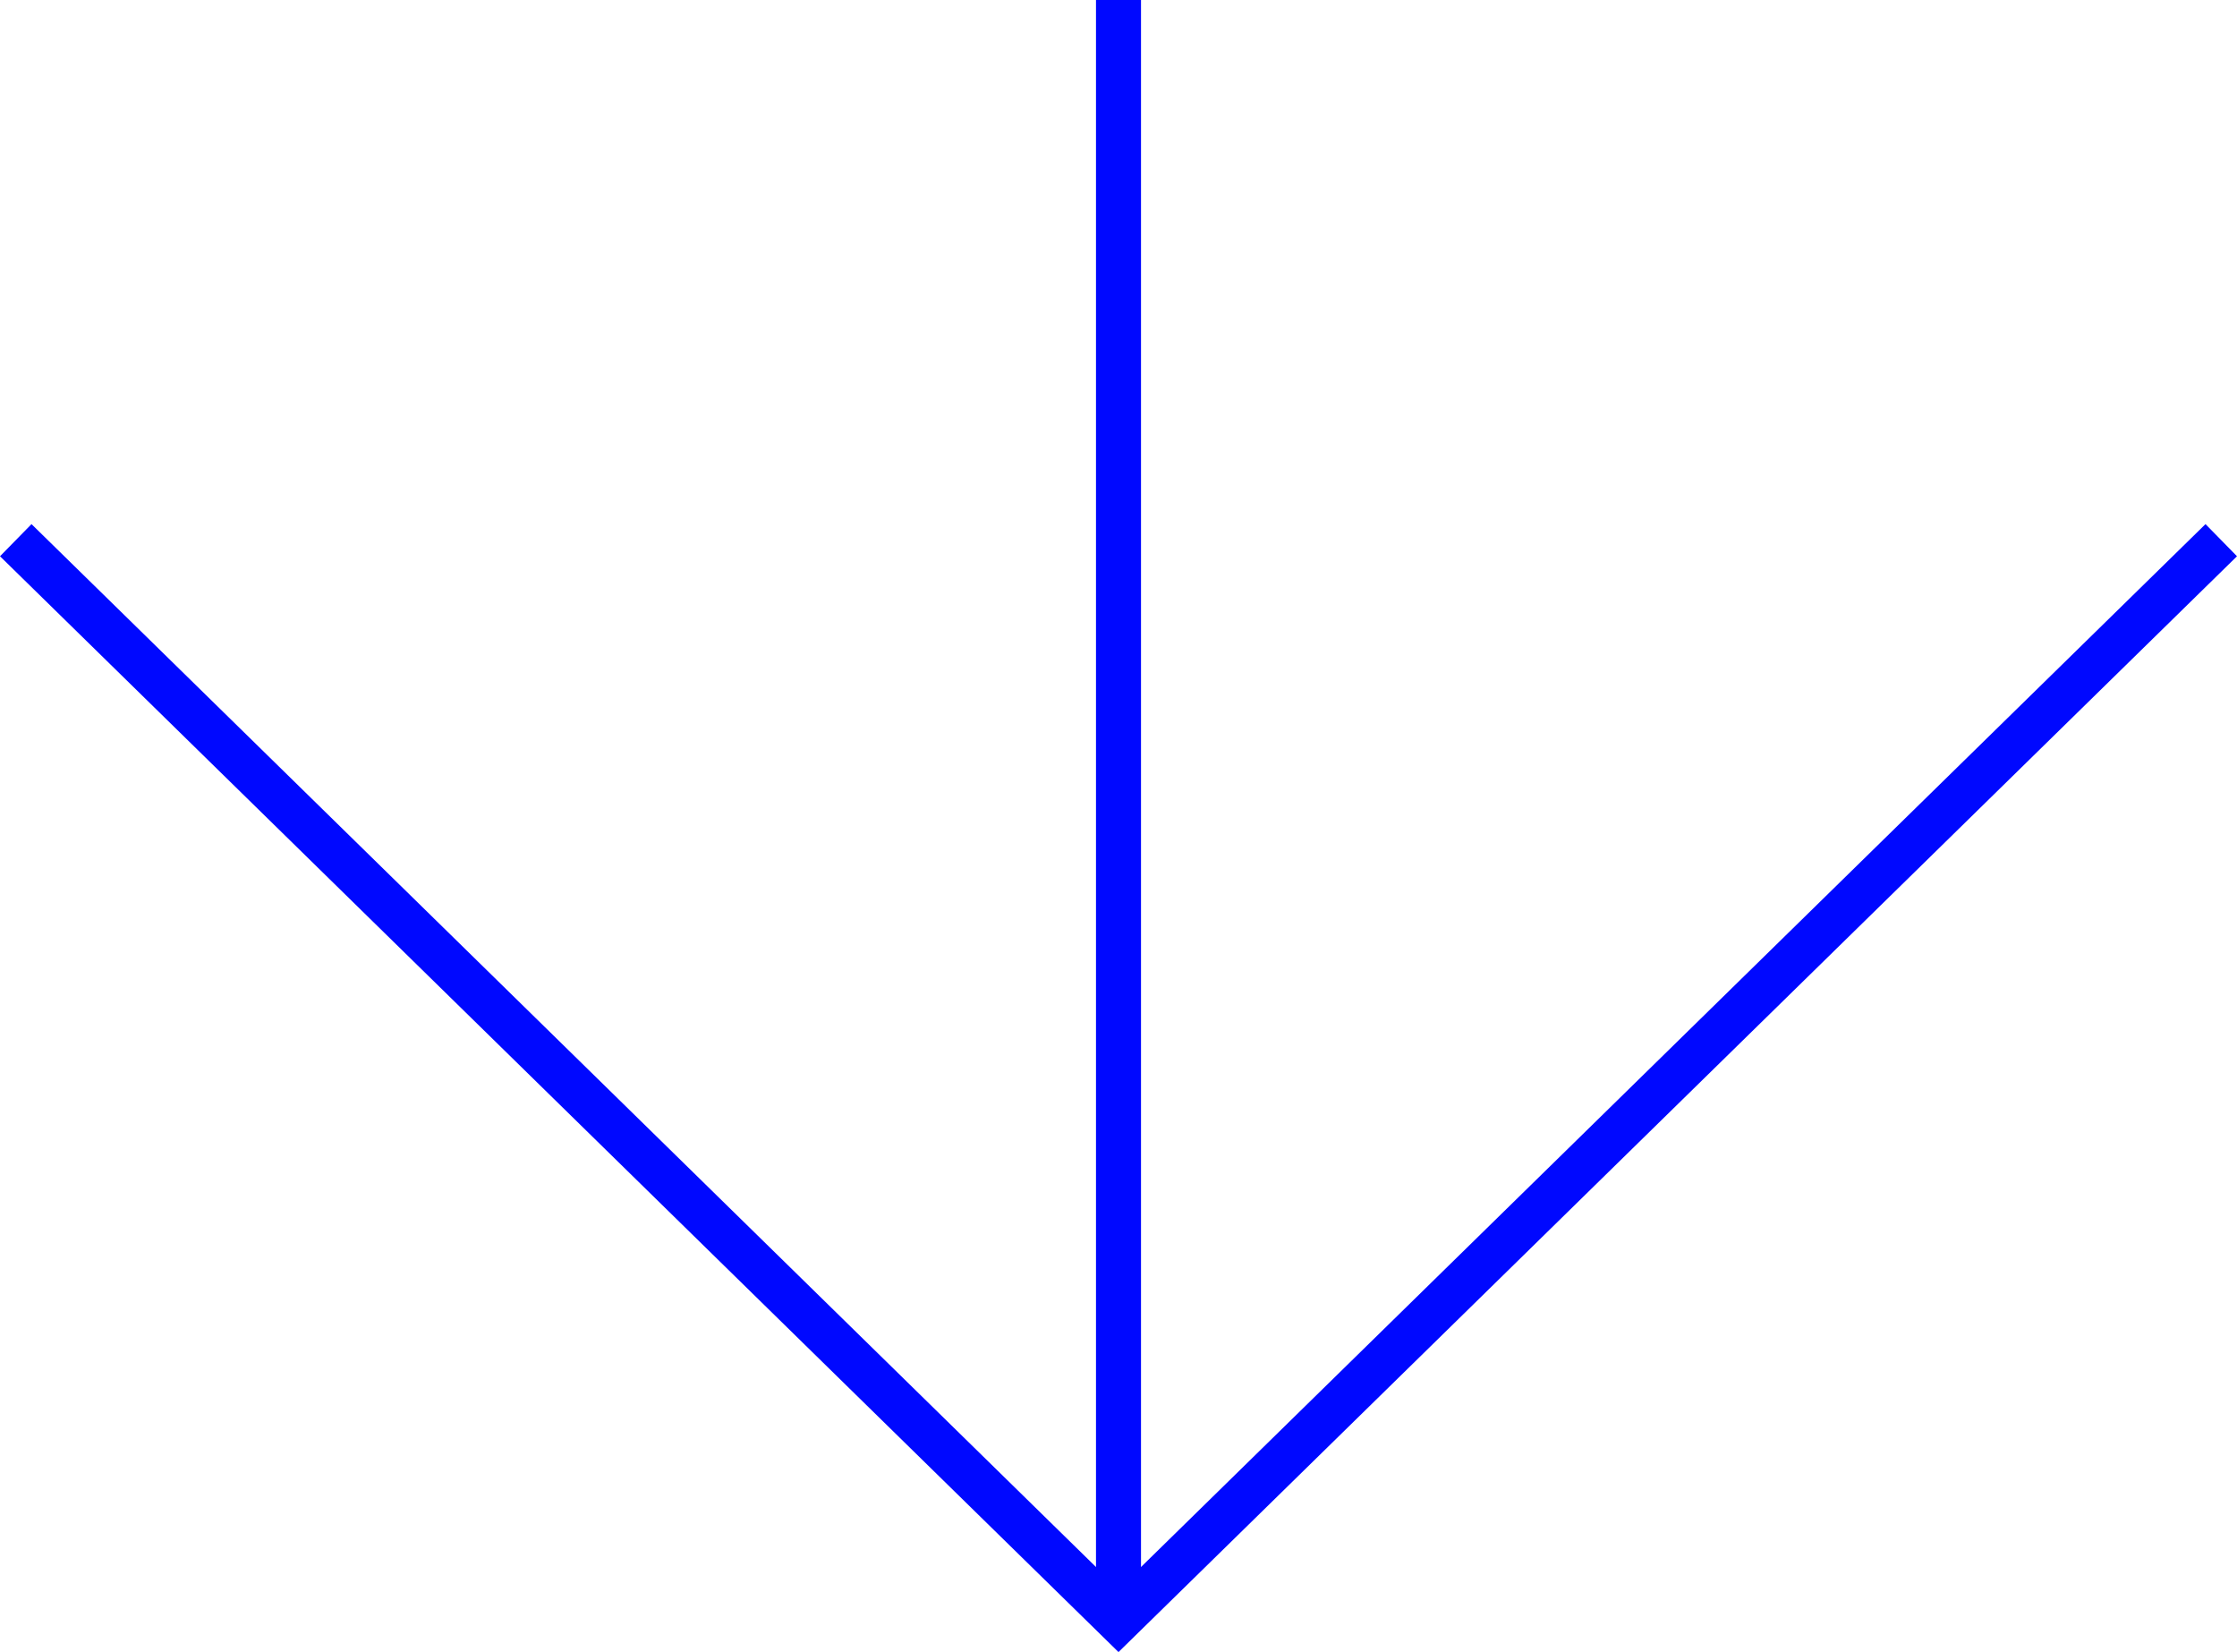
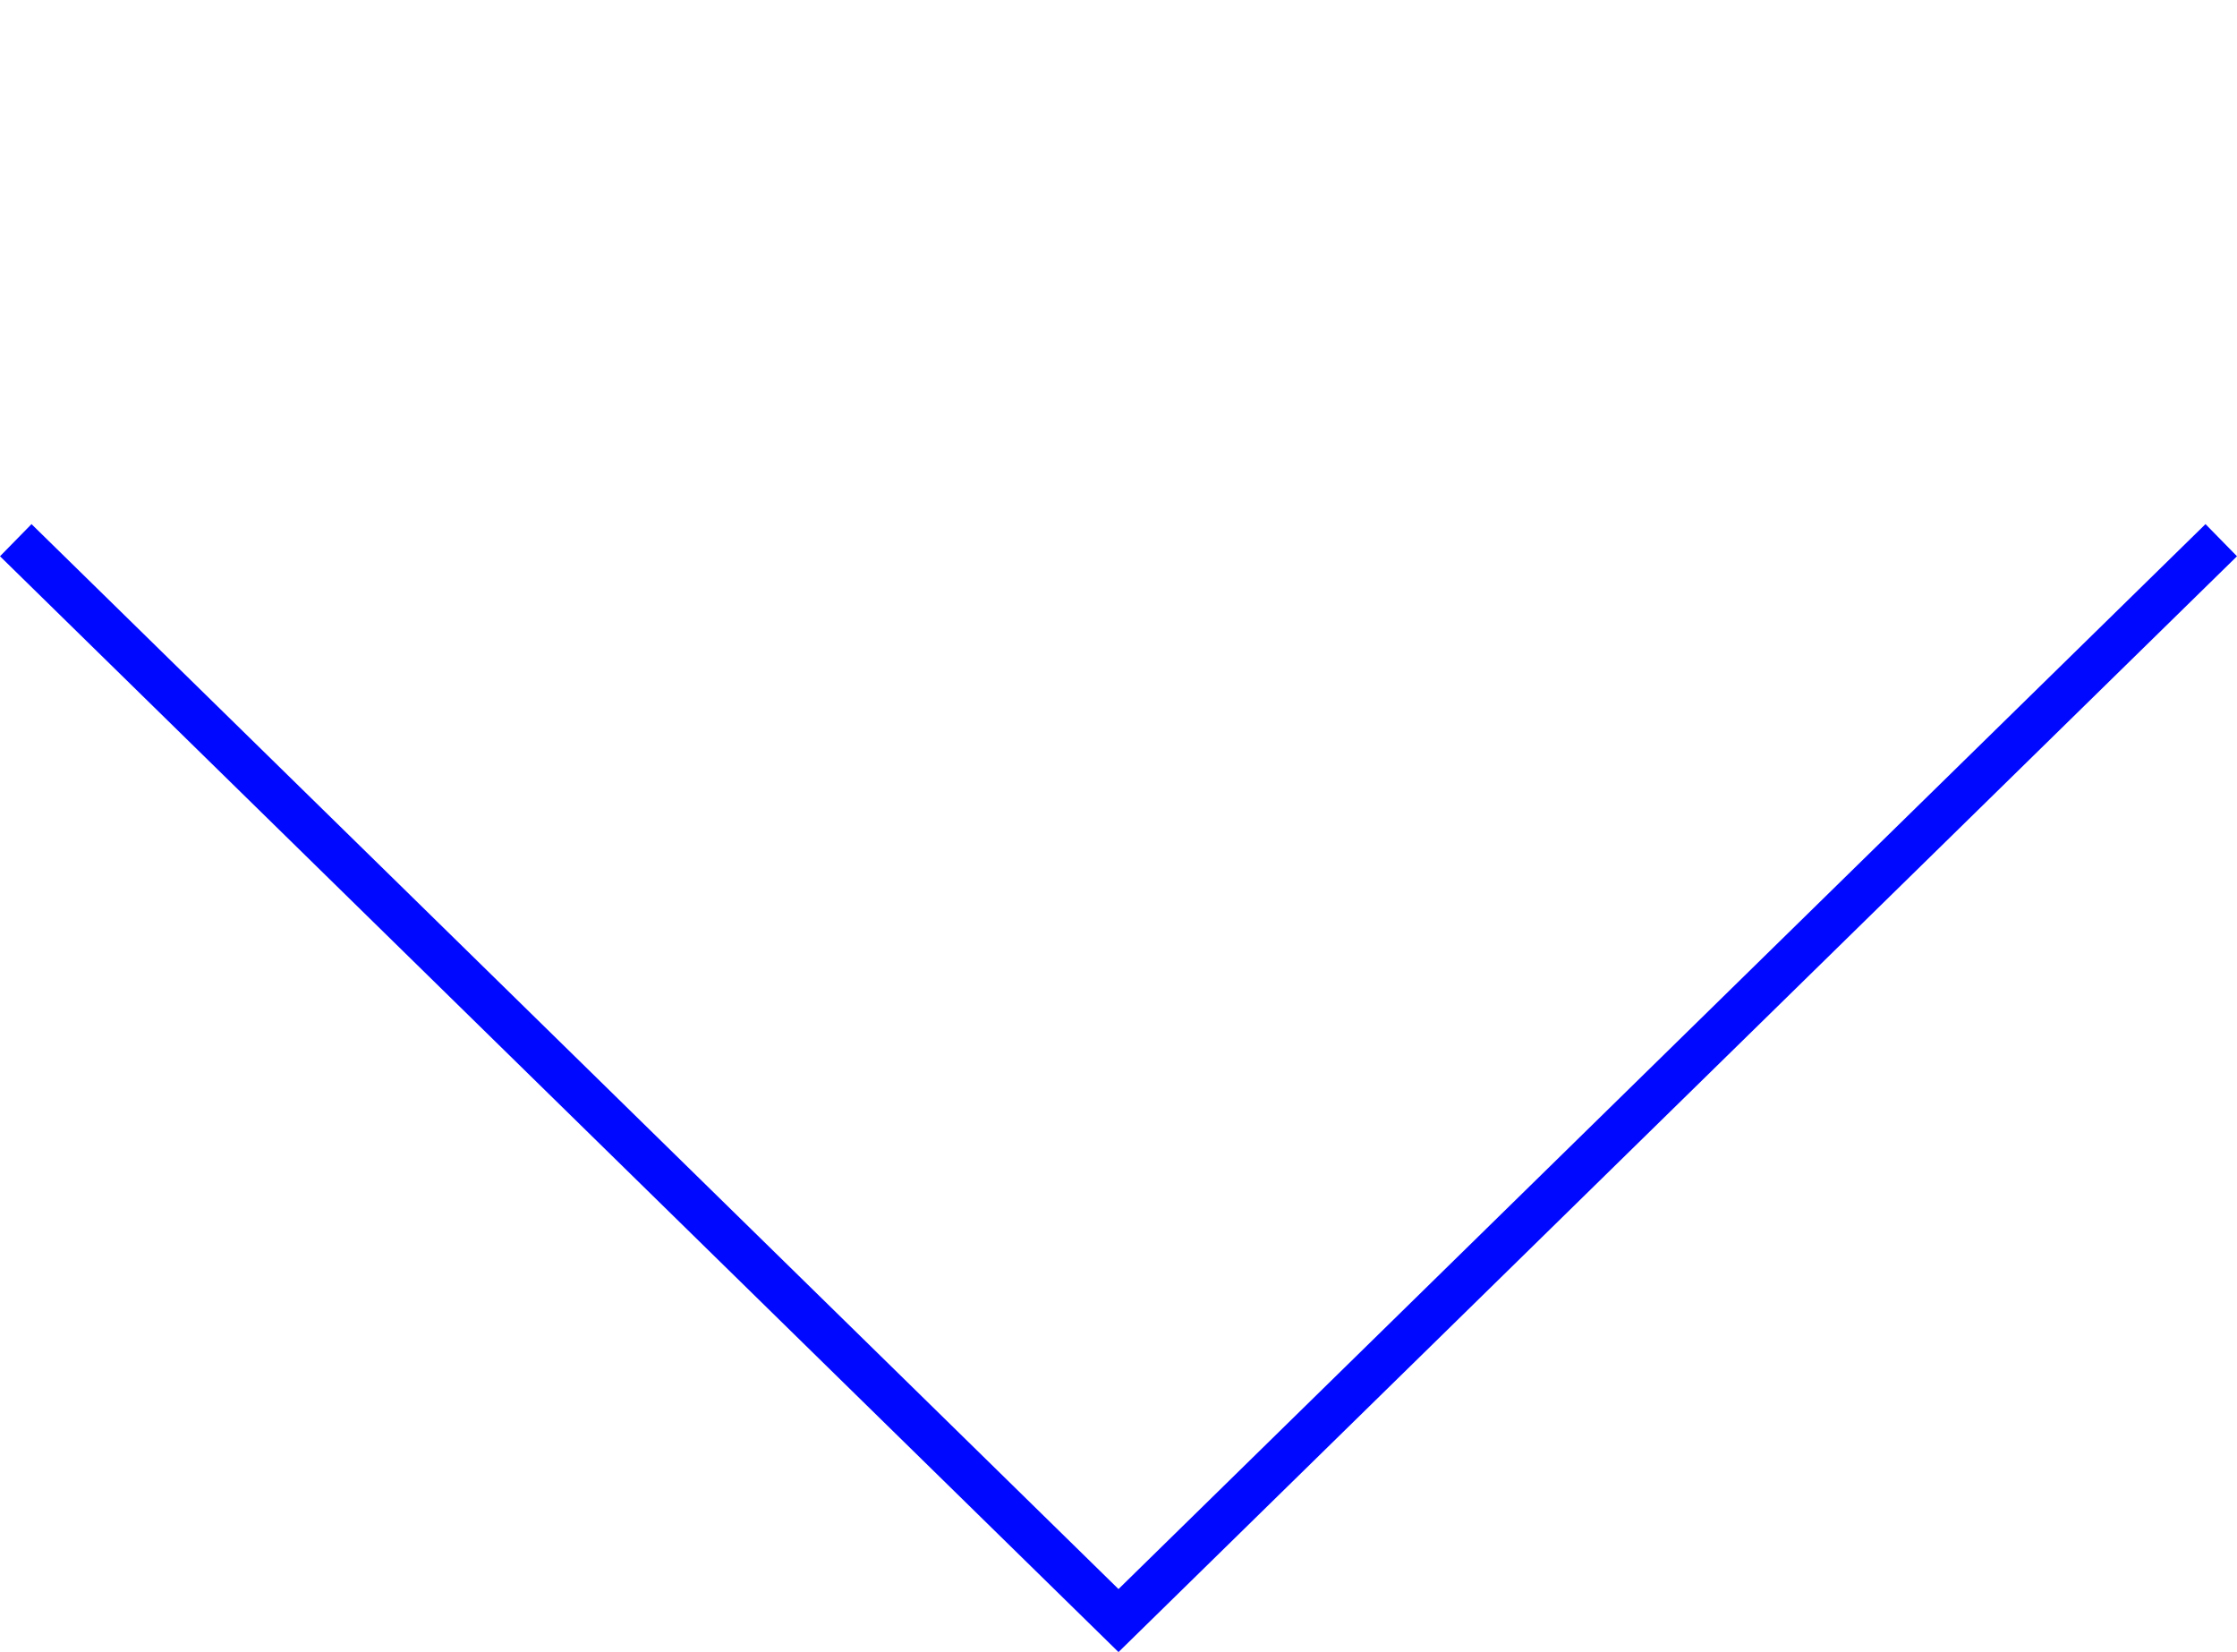
<svg xmlns="http://www.w3.org/2000/svg" width="49.7" height="36.7" viewBox="0 0 49.7 36.7">
  <g id="グループ_472" data-name="グループ 472" transform="translate(-659.65 -3678)">
-     <path id="パス_567" data-name="パス 567" d="M-1228.833,4003.367l-.35-.343-24.5-24,.7-.714,24.15,23.657,24.15-23.657.7.714Z" transform="translate(1913.333 -288.667)" fill="#0008ff" />
-     <path id="線_44" data-name="線 44" d="M.5,36h-1V0h1Z" transform="translate(684.5 3678)" fill="#0008ff" />
+     <path id="パス_567" data-name="パス 567" d="M-1228.833,4003.367l-.35-.343-24.5-24,.7-.714,24.15,23.657,24.15-23.657.7.714" transform="translate(1913.333 -288.667)" fill="#0008ff" />
  </g>
</svg>